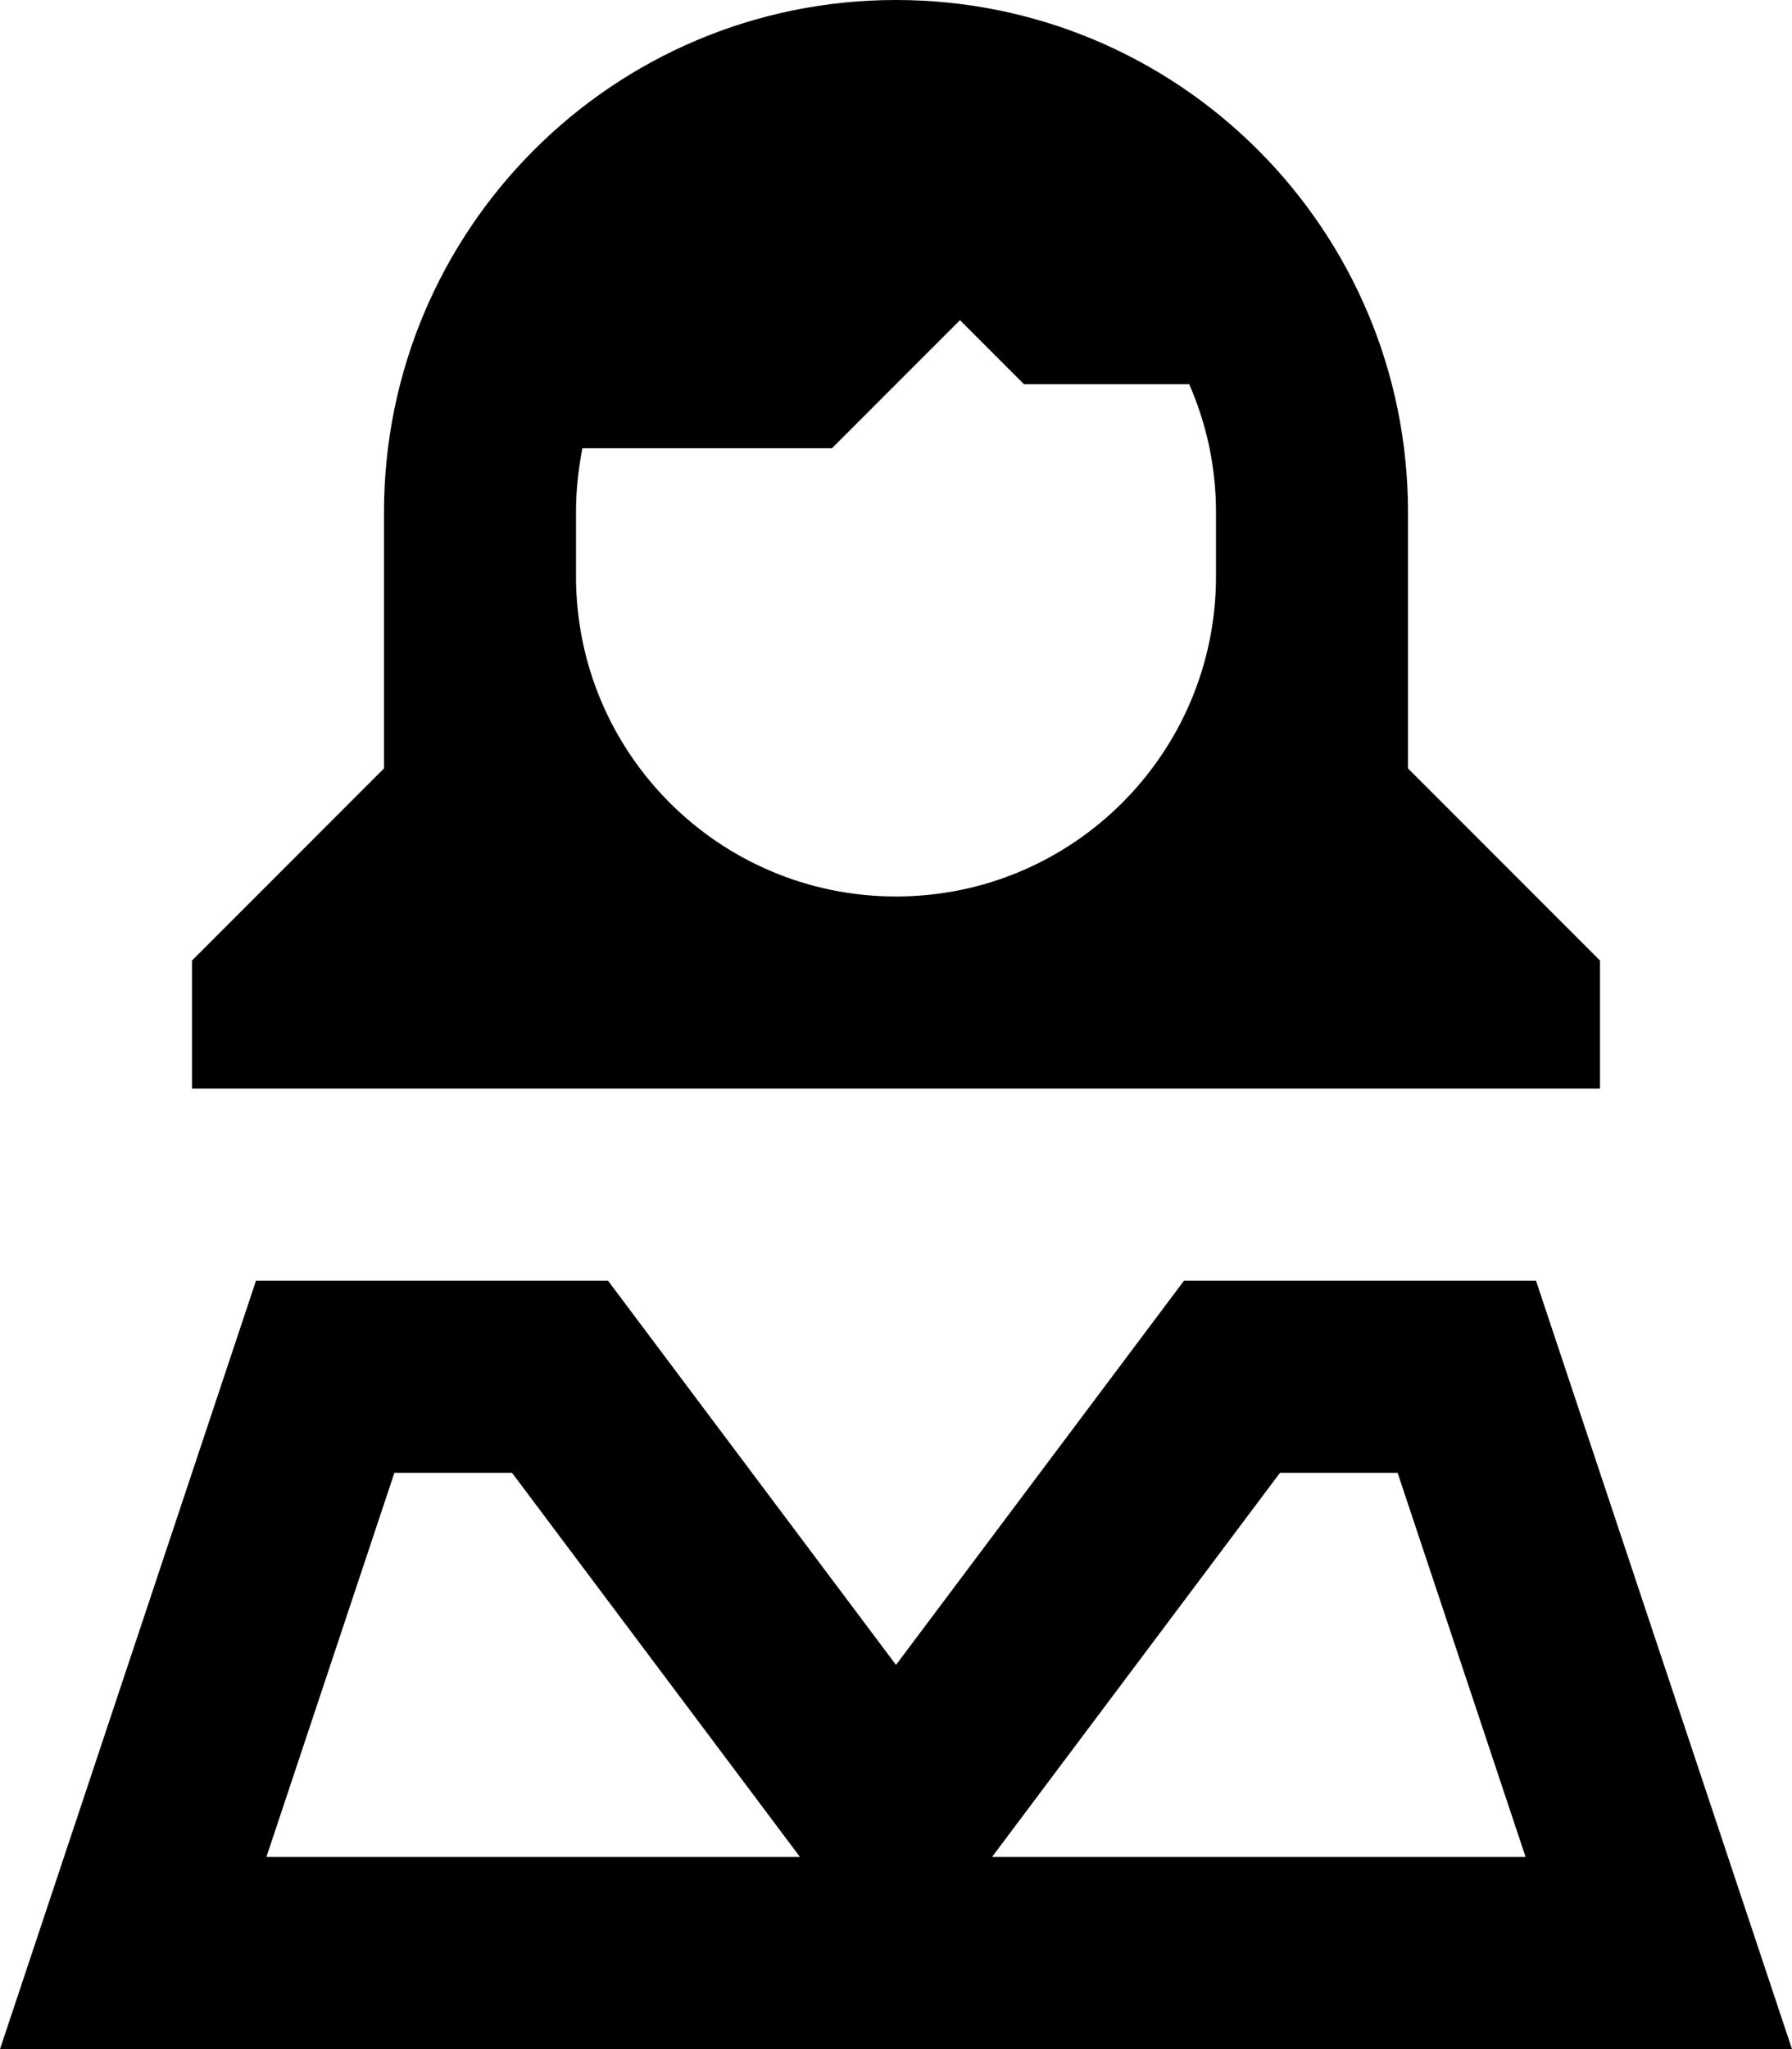
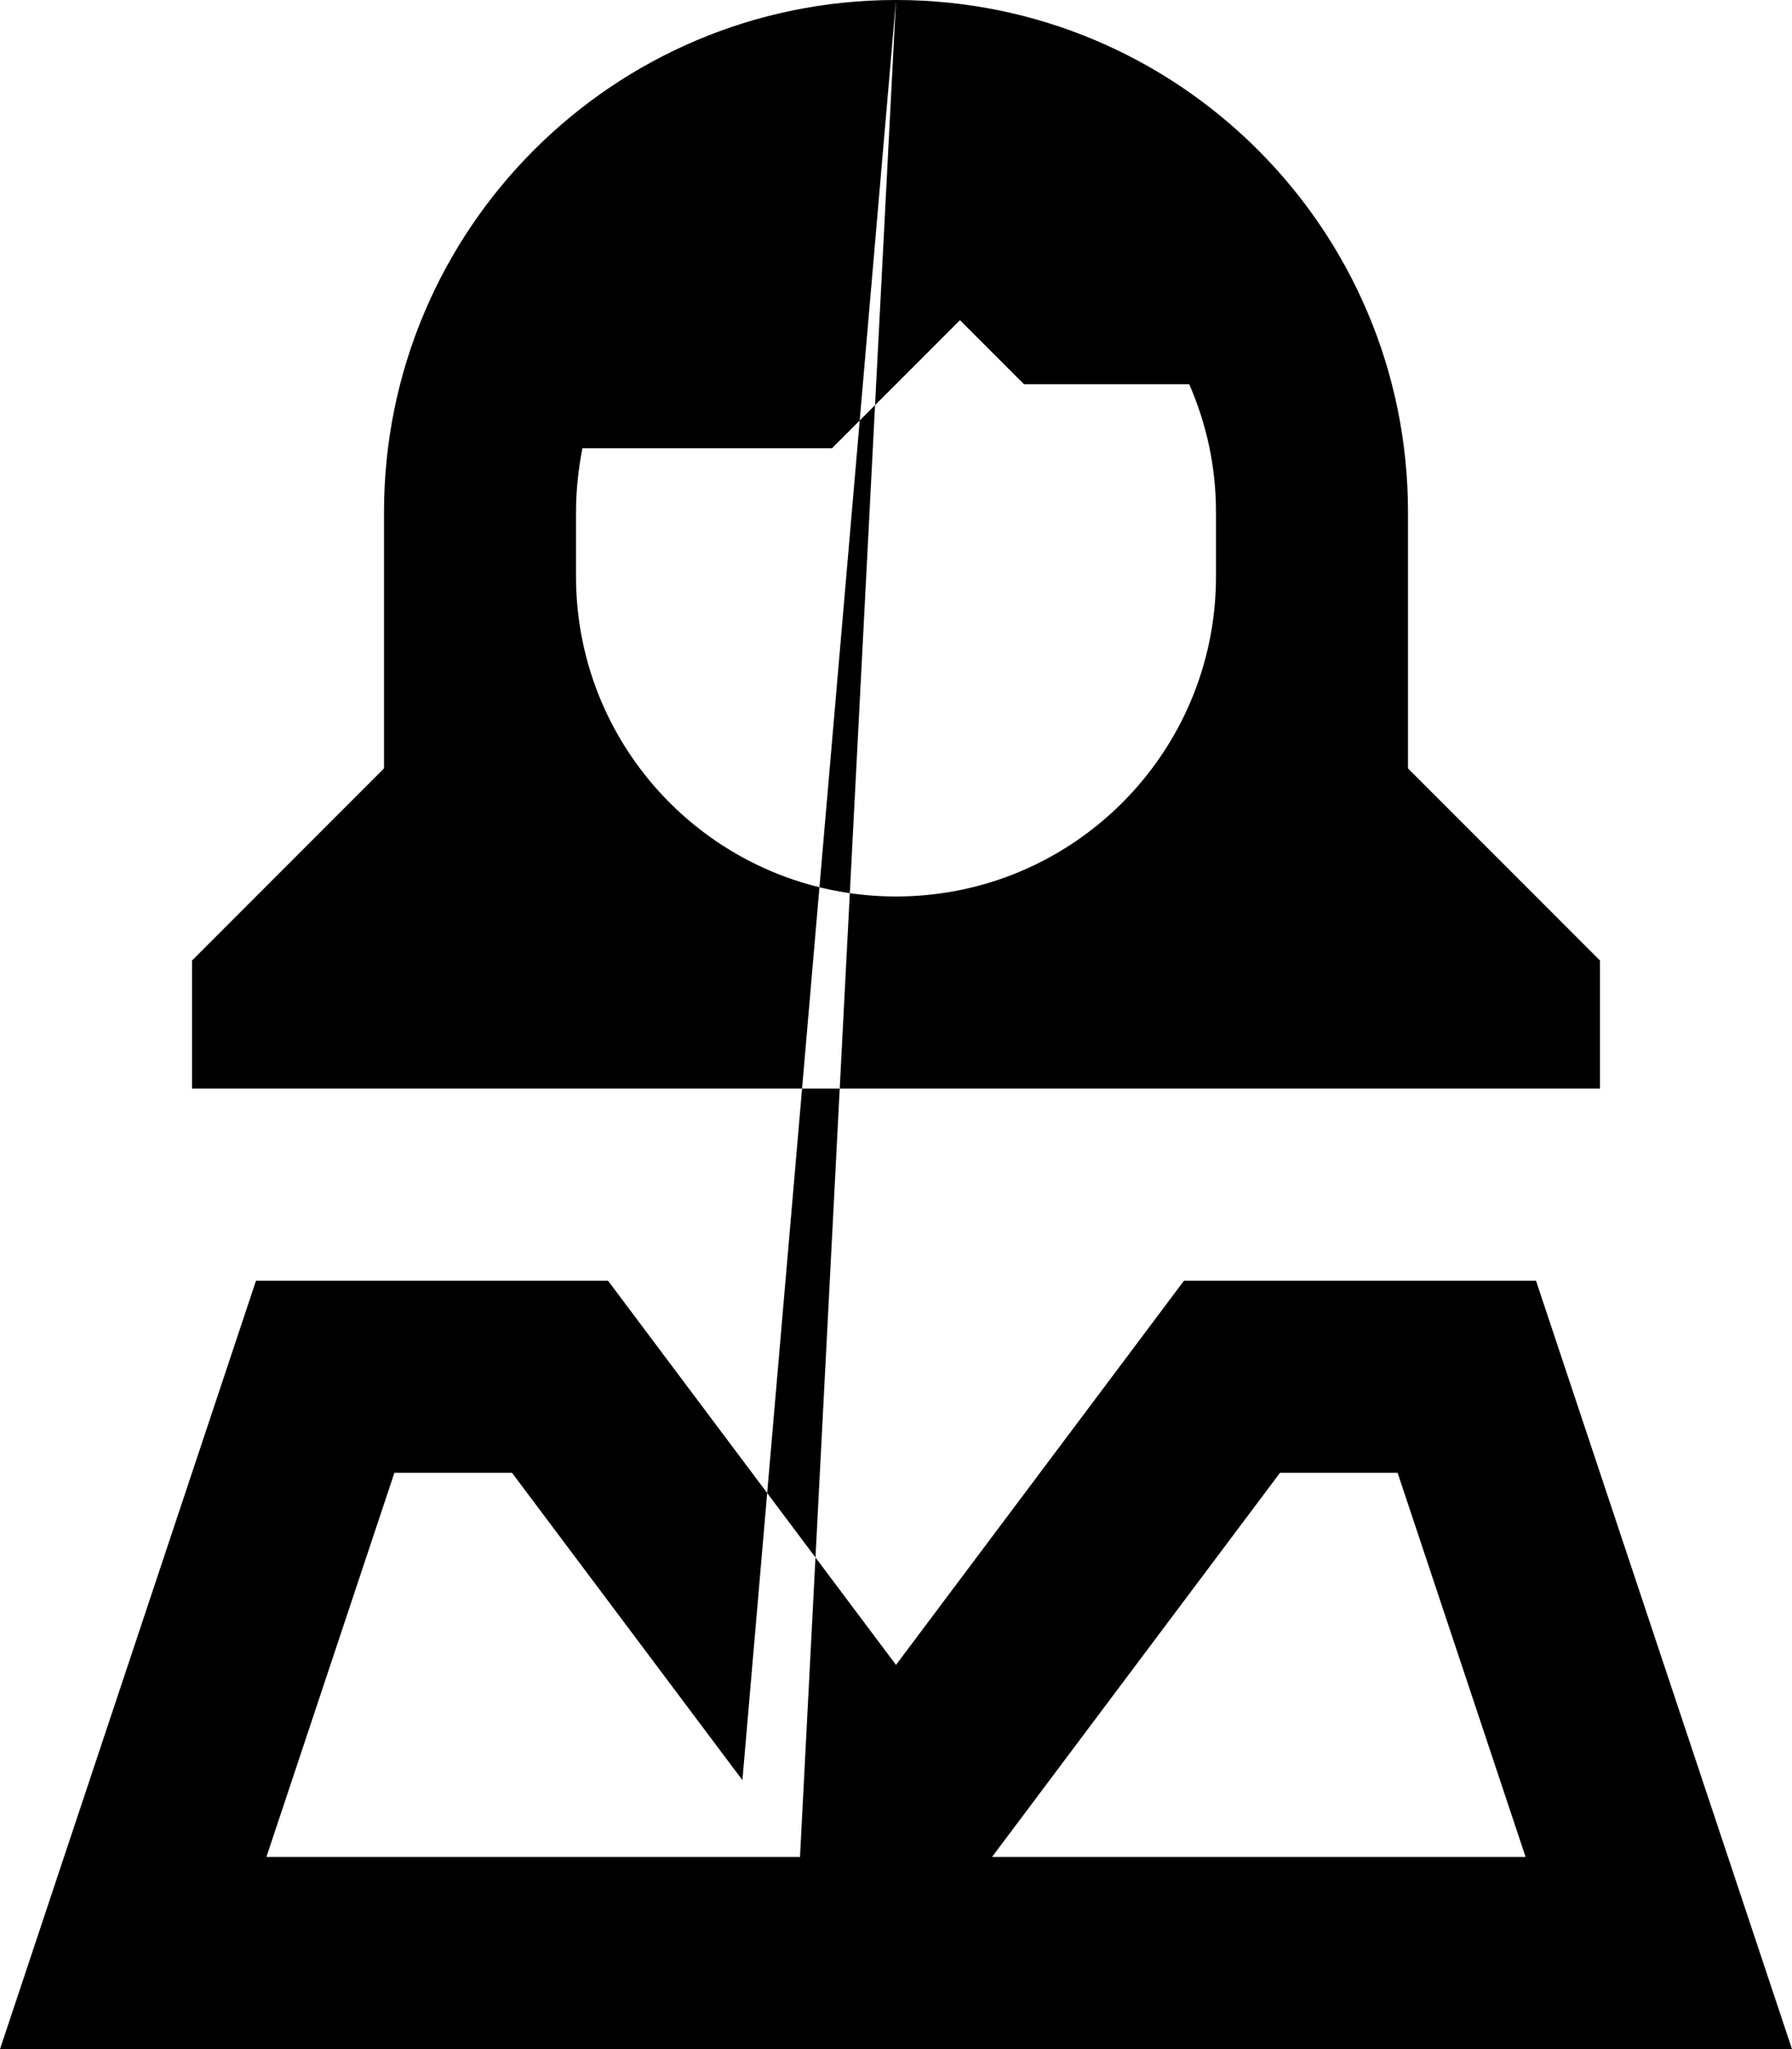
<svg xmlns="http://www.w3.org/2000/svg" viewBox="0 0 448 512">
-   <path d="M304 144c0 44.2-35.8 80-80 80s-80-35.8-80-80V128c0-5.5 .6-10.8 1.6-16H208l32-32 16 16h41.3c4.3 9.8 6.7 20.6 6.7 32v16zM224 0C153.3 0 96 57.3 96 128v16 48L48 240v32H224 400V240l-48-48V144 128C352 57.3 294.7 0 224 0zM185.6 444.8L200 464H66.6l32-96H128l57.6 76.8zM381.4 464H248l14.4-19.2L320 368h29.4l32 96zM384 320H296l-42 56-30 40-30-40-42-56H64L16 464 0 512H50.6 397.4 448l-16-48L384 320z" />
+   <path d="M304 144c0 44.2-35.8 80-80 80s-80-35.8-80-80V128c0-5.5 .6-10.8 1.6-16H208l32-32 16 16h41.3c4.3 9.8 6.7 20.6 6.7 32v16zM224 0C153.3 0 96 57.3 96 128v16 48L48 240v32H224 400V240l-48-48V144 128C352 57.3 294.7 0 224 0zL200 464H66.6l32-96H128l57.6 76.8zM381.4 464H248l14.4-19.2L320 368h29.4l32 96zM384 320H296l-42 56-30 40-30-40-42-56H64L16 464 0 512H50.6 397.4 448l-16-48L384 320z" />
</svg>